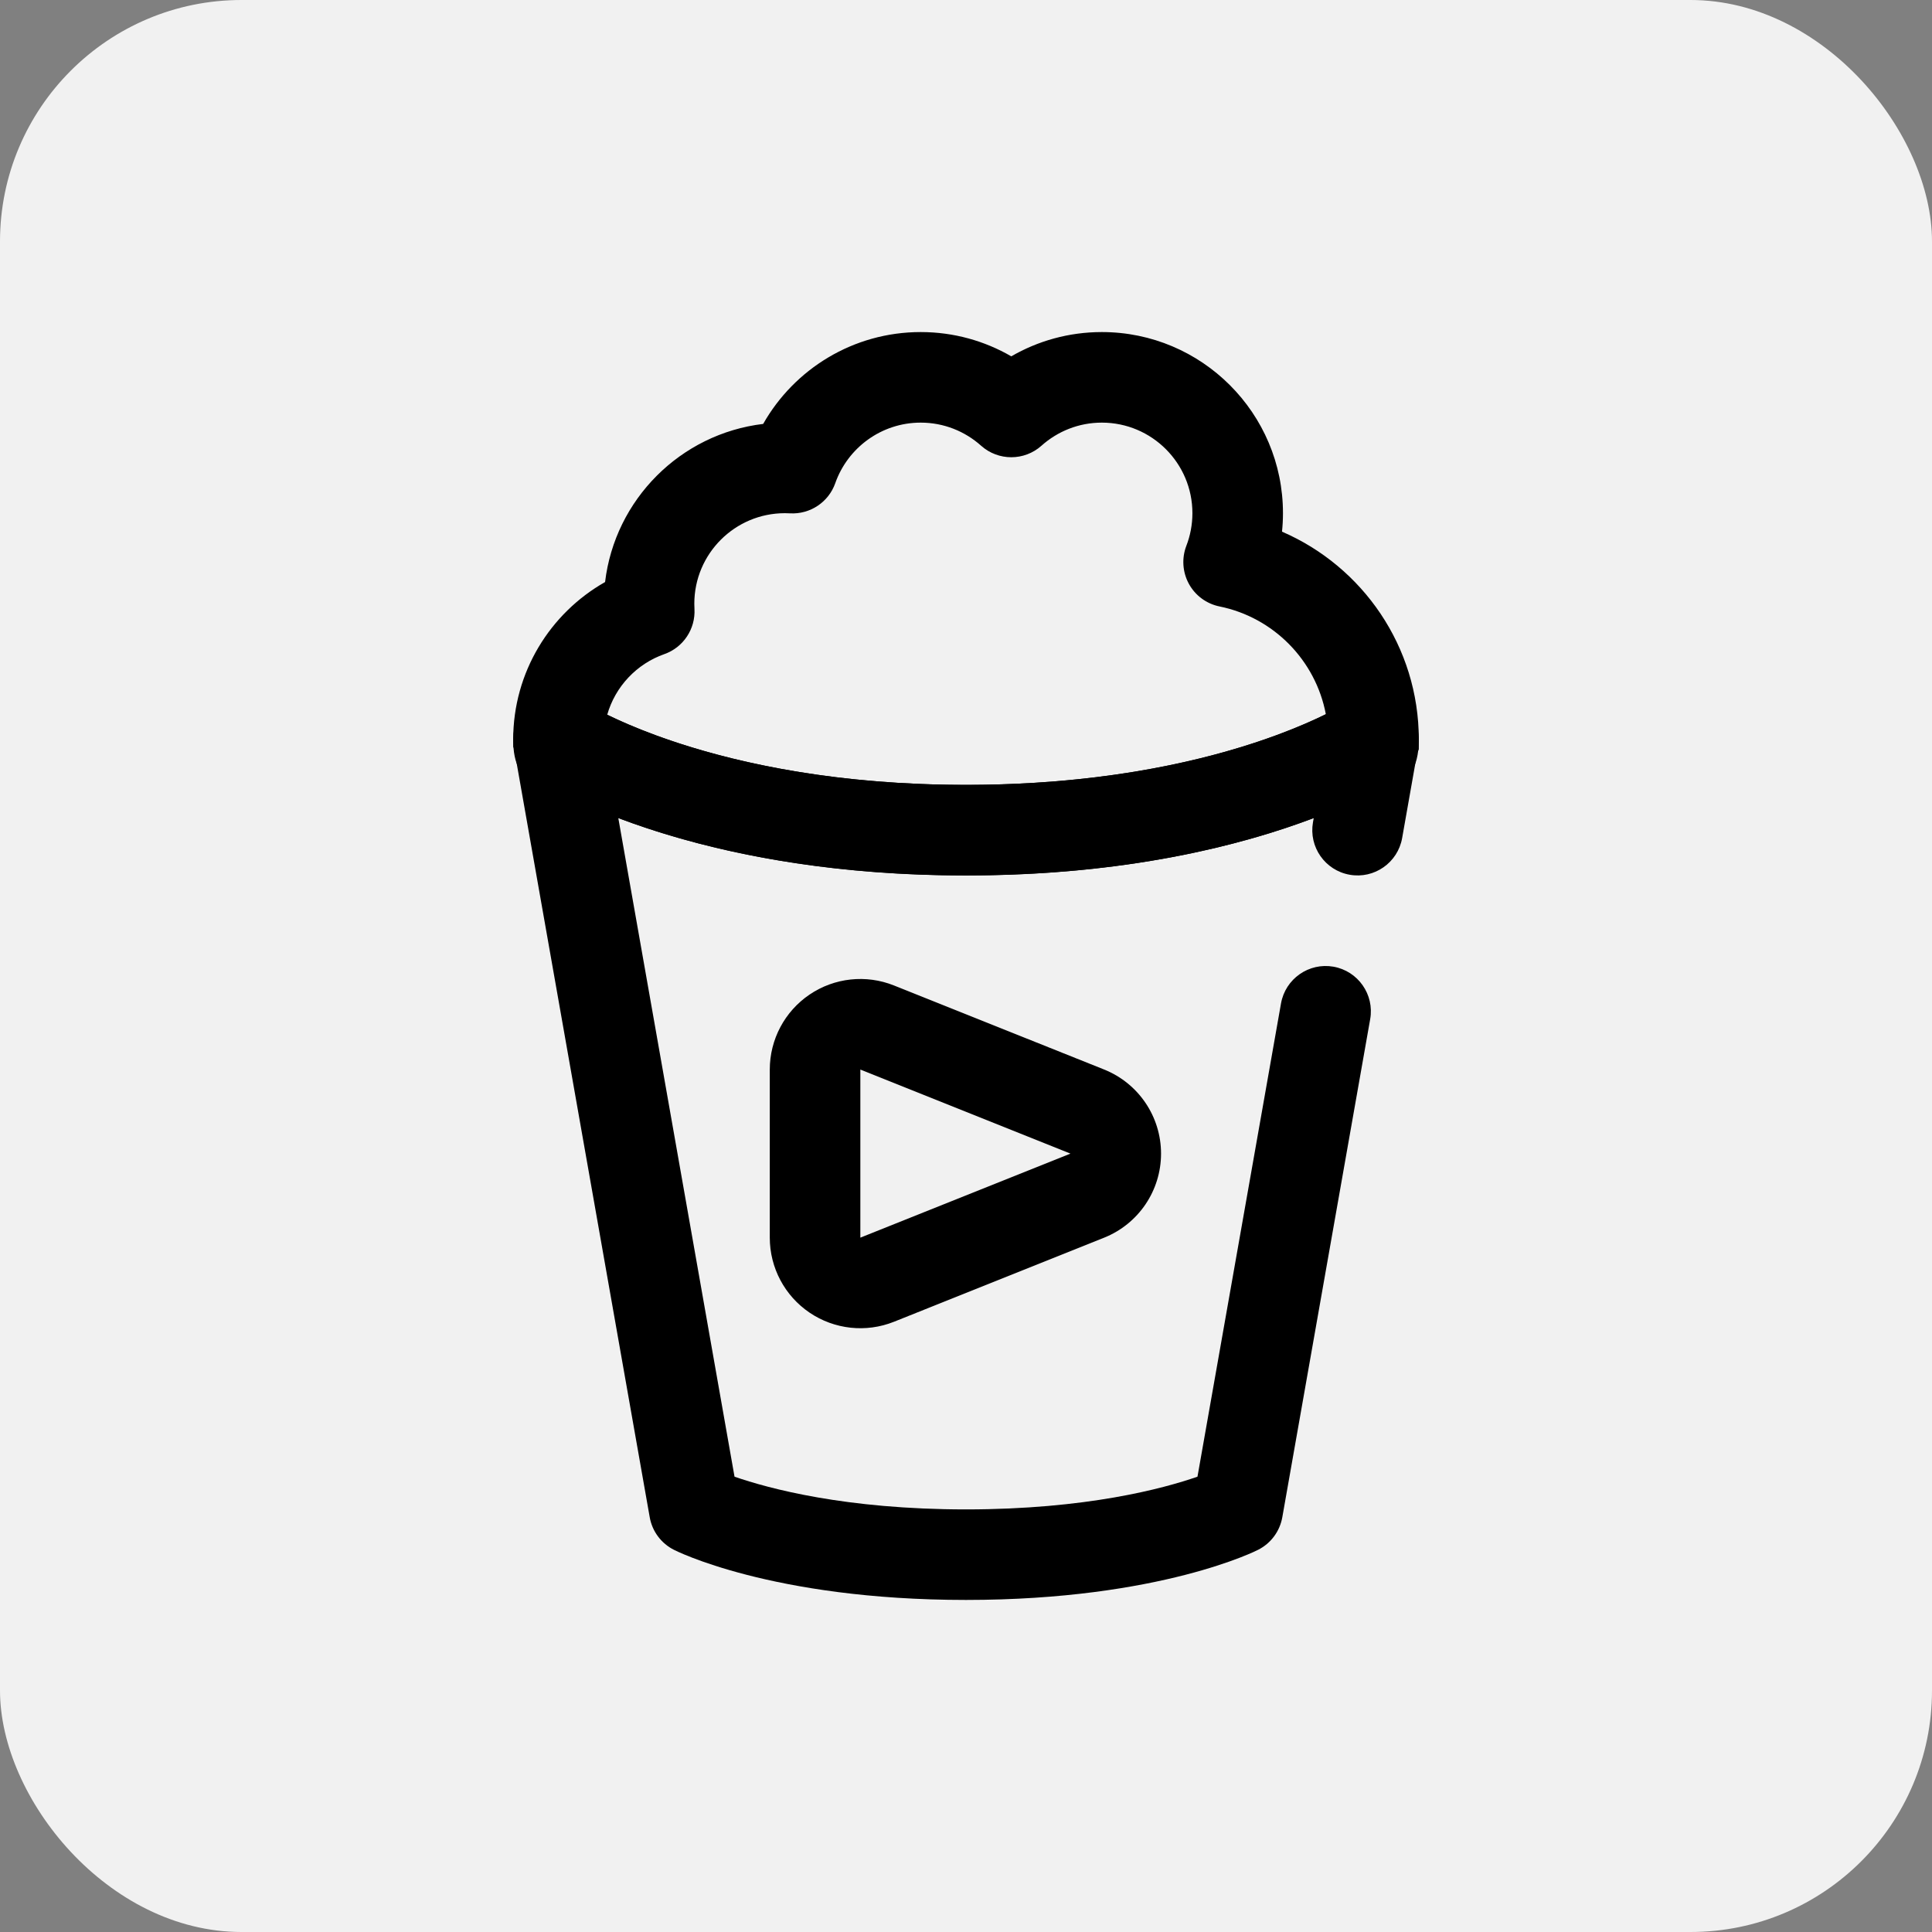
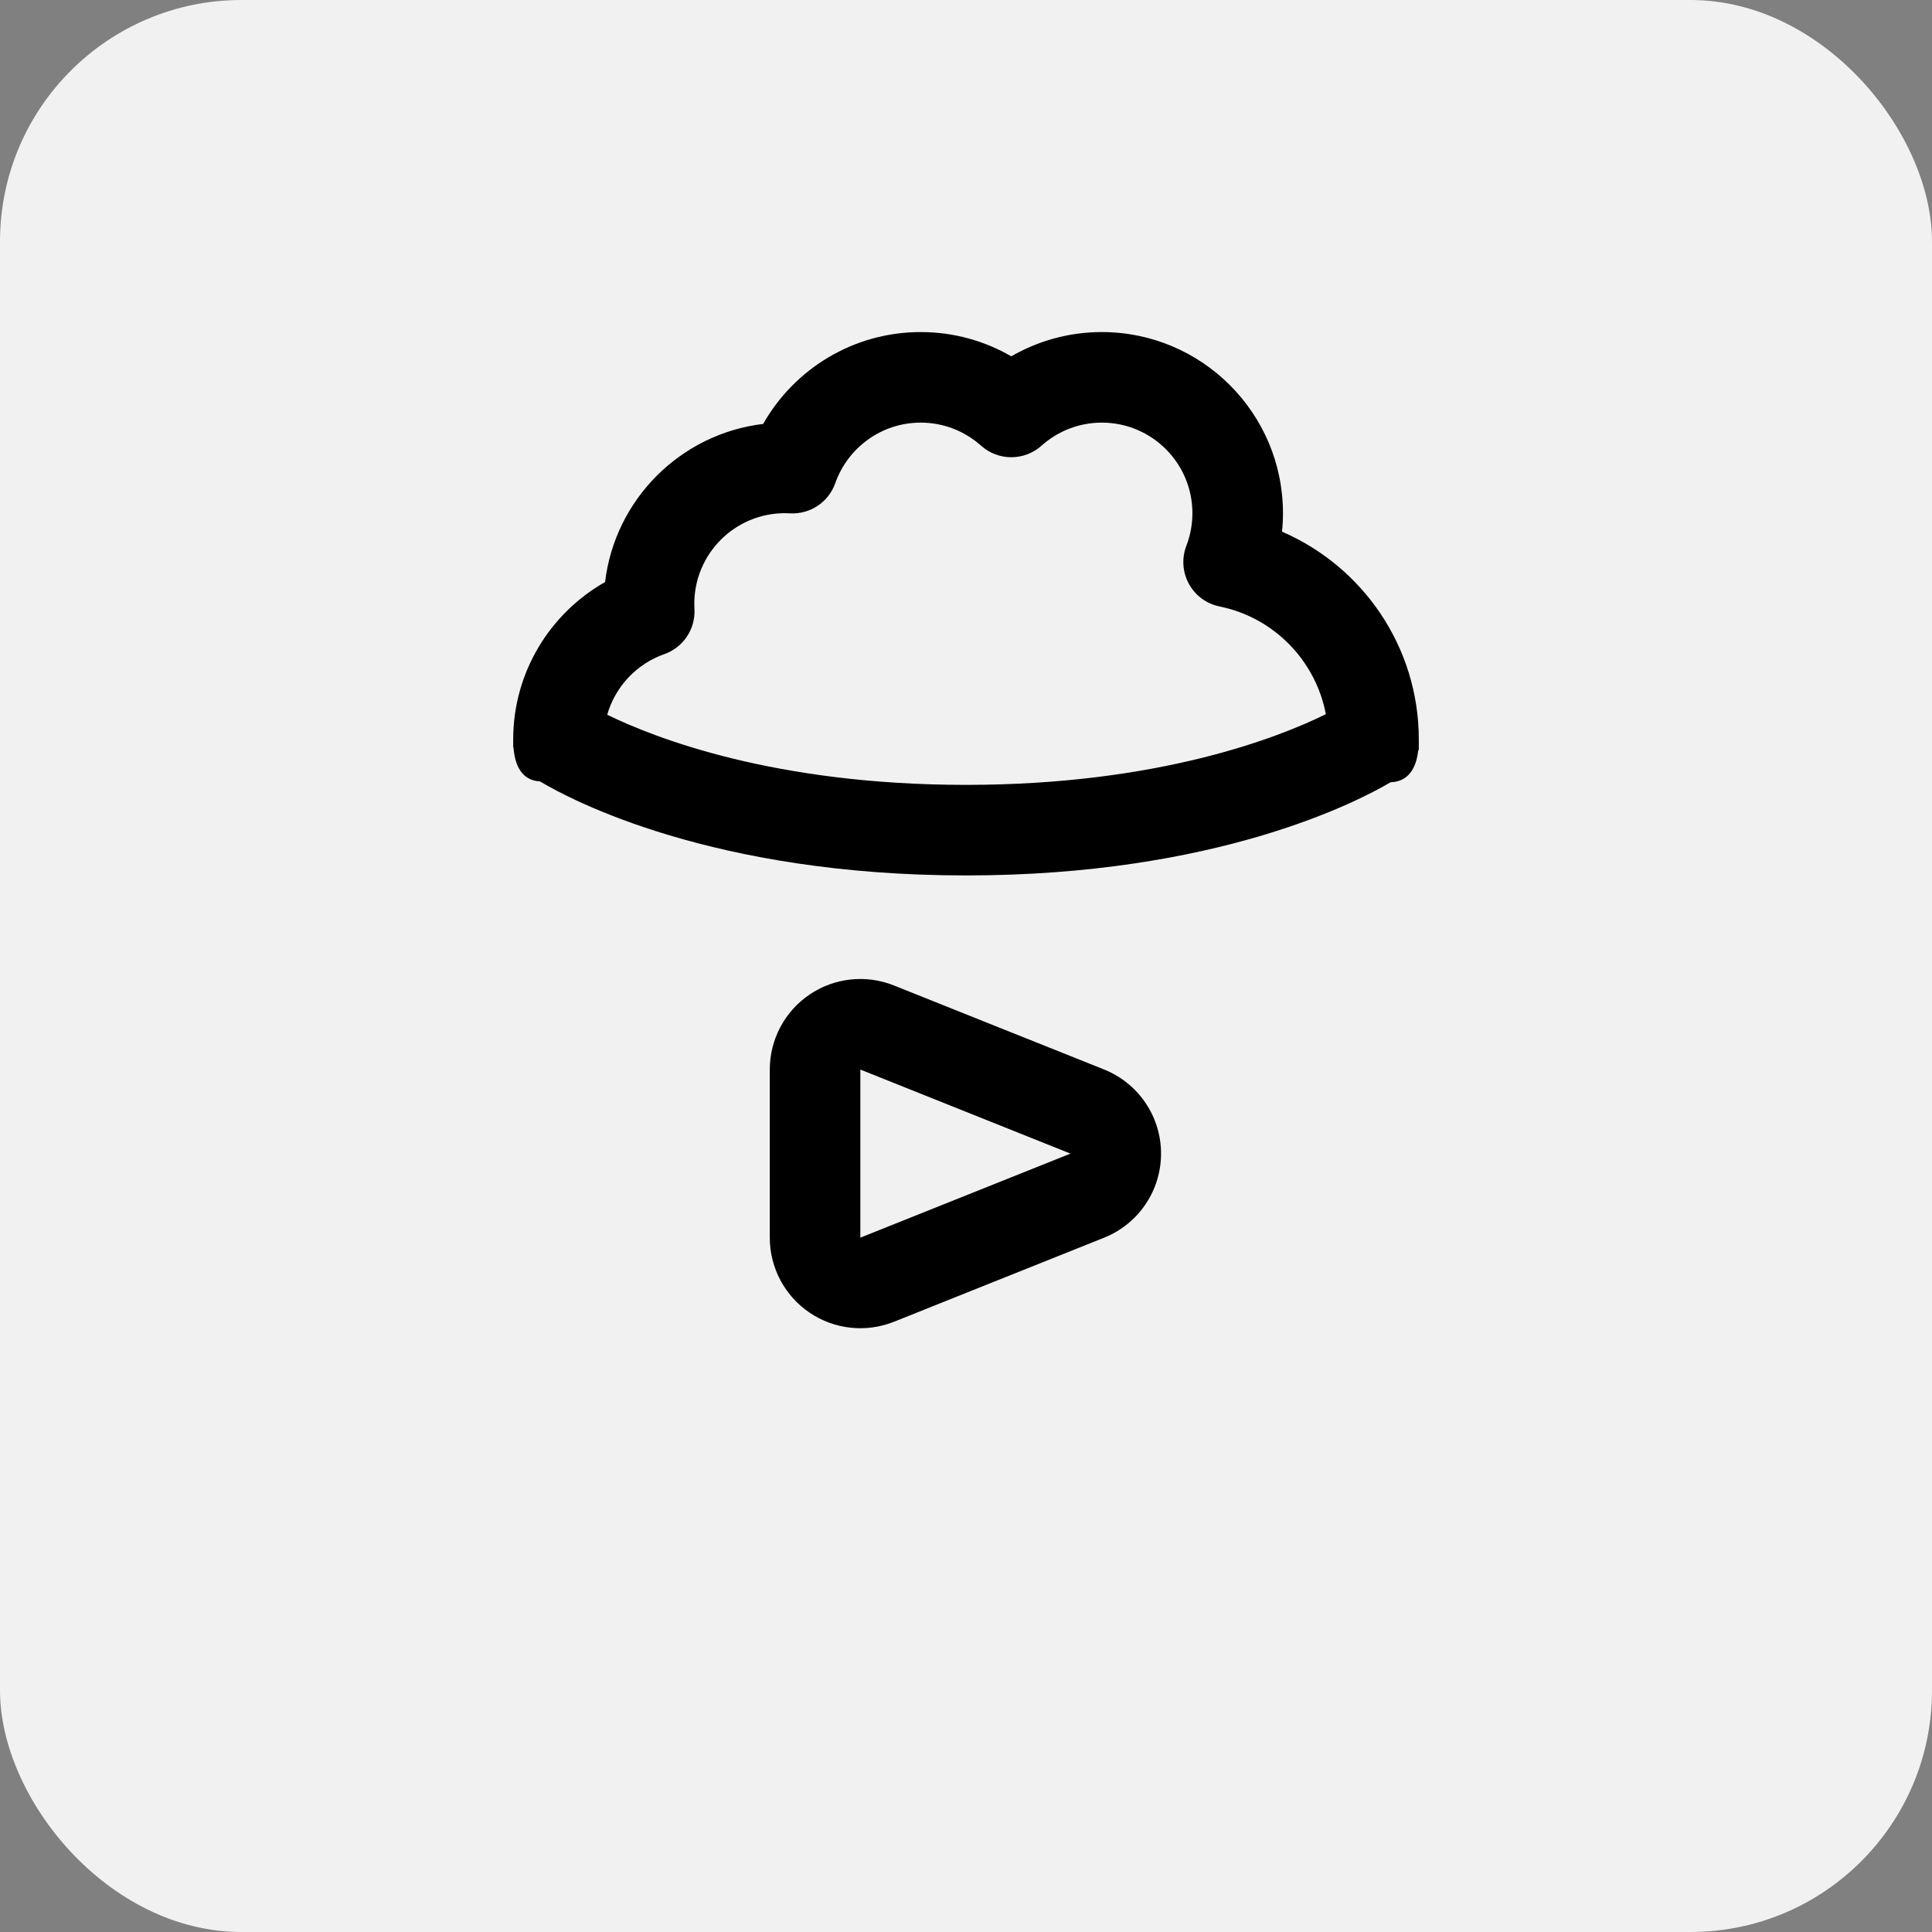
<svg xmlns="http://www.w3.org/2000/svg" width="64" height="64" viewBox="0 0 64 64" fill="none">
  <rect x="0" y="0" width="64" height="64" fill="#808080" stroke="none" />
  <rect width="64" height="64" rx="8" fill="#F1F1F1" />
  <g clip-path="url(#clip0_266_4428)">
-     <path fill-rule="evenodd" clip-rule="evenodd" d="M39.668 48.917L42.435 33.24C42.579 32.425 43.358 31.879 44.173 32.023C44.988 32.167 45.533 32.946 45.389 33.761L42.478 50.261C42.395 50.729 42.096 51.13 41.671 51.342C41.671 51.342 38.453 53 32 53C25.548 53 22.33 51.342 22.33 51.342C21.905 51.13 21.605 50.729 21.523 50.261L17.023 24.761C16.919 24.169 17.177 23.573 17.68 23.244C18.182 22.916 18.833 22.919 19.332 23.252C19.332 23.252 23.564 26 32 26C40.436 26 44.669 23.252 44.669 23.252C45.168 22.919 45.818 22.916 46.321 23.244C46.823 23.573 47.082 24.169 46.978 24.761L46.448 27.761C46.304 28.576 45.526 29.122 44.711 28.977C43.895 28.834 43.35 28.055 43.494 27.24L43.519 27.099C41.162 27.993 37.325 29.001 32 29.001C26.676 29.001 22.838 27.993 20.482 27.099L24.332 48.917C25.457 49.308 28.014 50.001 32 50.001C35.987 50.001 38.544 49.308 39.668 48.917Z" fill="black" />
    <path fill-rule="evenodd" clip-rule="evenodd" d="M33.5 11.804C34.383 11.293 35.407 11 36.5 11C39.811 11 42.5 13.689 42.5 17C42.5 17.207 42.489 17.411 42.468 17.612C45.133 18.763 47 21.415 47 24.5V24.813C47 24.829 46.992 24.849 46.979 24.873C46.889 25.626 46.517 25.897 46.064 25.914C44.938 26.577 40.256 29 32 29C23.619 29 18.921 26.503 17.887 25.885C17.438 25.86 17.077 25.57 17.011 24.777C17.004 24.761 17 24.746 17 24.735V24.5C17 22.264 18.226 20.311 20.044 19.281C20.37 16.544 22.543 14.37 25.281 14.043C26.311 12.226 28.264 11 30.5 11C31.593 11 32.617 11.293 33.5 11.804ZM43.92 23.659C43.582 21.868 42.182 20.452 40.401 20.09C39.967 20.002 39.595 19.728 39.383 19.34C39.172 18.953 39.141 18.491 39.3 18.079C39.429 17.744 39.5 17.38 39.5 17C39.5 15.344 38.156 14 36.5 14C35.732 14 35.032 14.29 34.501 14.764C33.931 15.274 33.069 15.274 32.499 14.764C31.968 14.29 31.268 14 30.5 14C29.193 14 28.08 14.838 27.669 16.006C27.448 16.635 26.836 17.042 26.17 17.005C26.114 17.002 26.057 17 26 17C24.344 17 23 18.344 23 20C23 20.057 23.002 20.114 23.005 20.17C23.042 20.836 22.635 21.448 22.006 21.669C21.093 21.99 20.382 22.74 20.115 23.677C21.694 24.448 25.66 26 32 26C38.389 26 42.366 24.424 43.92 23.659Z" fill="black" />
    <path fill-rule="evenodd" clip-rule="evenodd" d="M36.575 41C37.714 40.544 38.461 39.442 38.461 38.215C38.461 36.988 37.714 35.885 36.575 35.429C34.336 34.534 31.502 33.4 29.614 32.645C28.69 32.275 27.642 32.388 26.818 32.946C25.994 33.504 25.5 34.435 25.5 35.43C25.5 37.087 25.5 39.343 25.5 40.999C25.5 41.995 25.994 42.925 26.818 43.483C27.642 44.041 28.69 44.154 29.614 43.785L36.575 41ZM28.5 35.43V40.999L35.461 38.215L28.5 35.43Z" fill="black" />
  </g>
  <defs>
    <clipPath id="clip0_266_4428">
      <rect width="48" height="48" fill="white" transform="translate(8 8)" />
    </clipPath>
  </defs>
</svg>